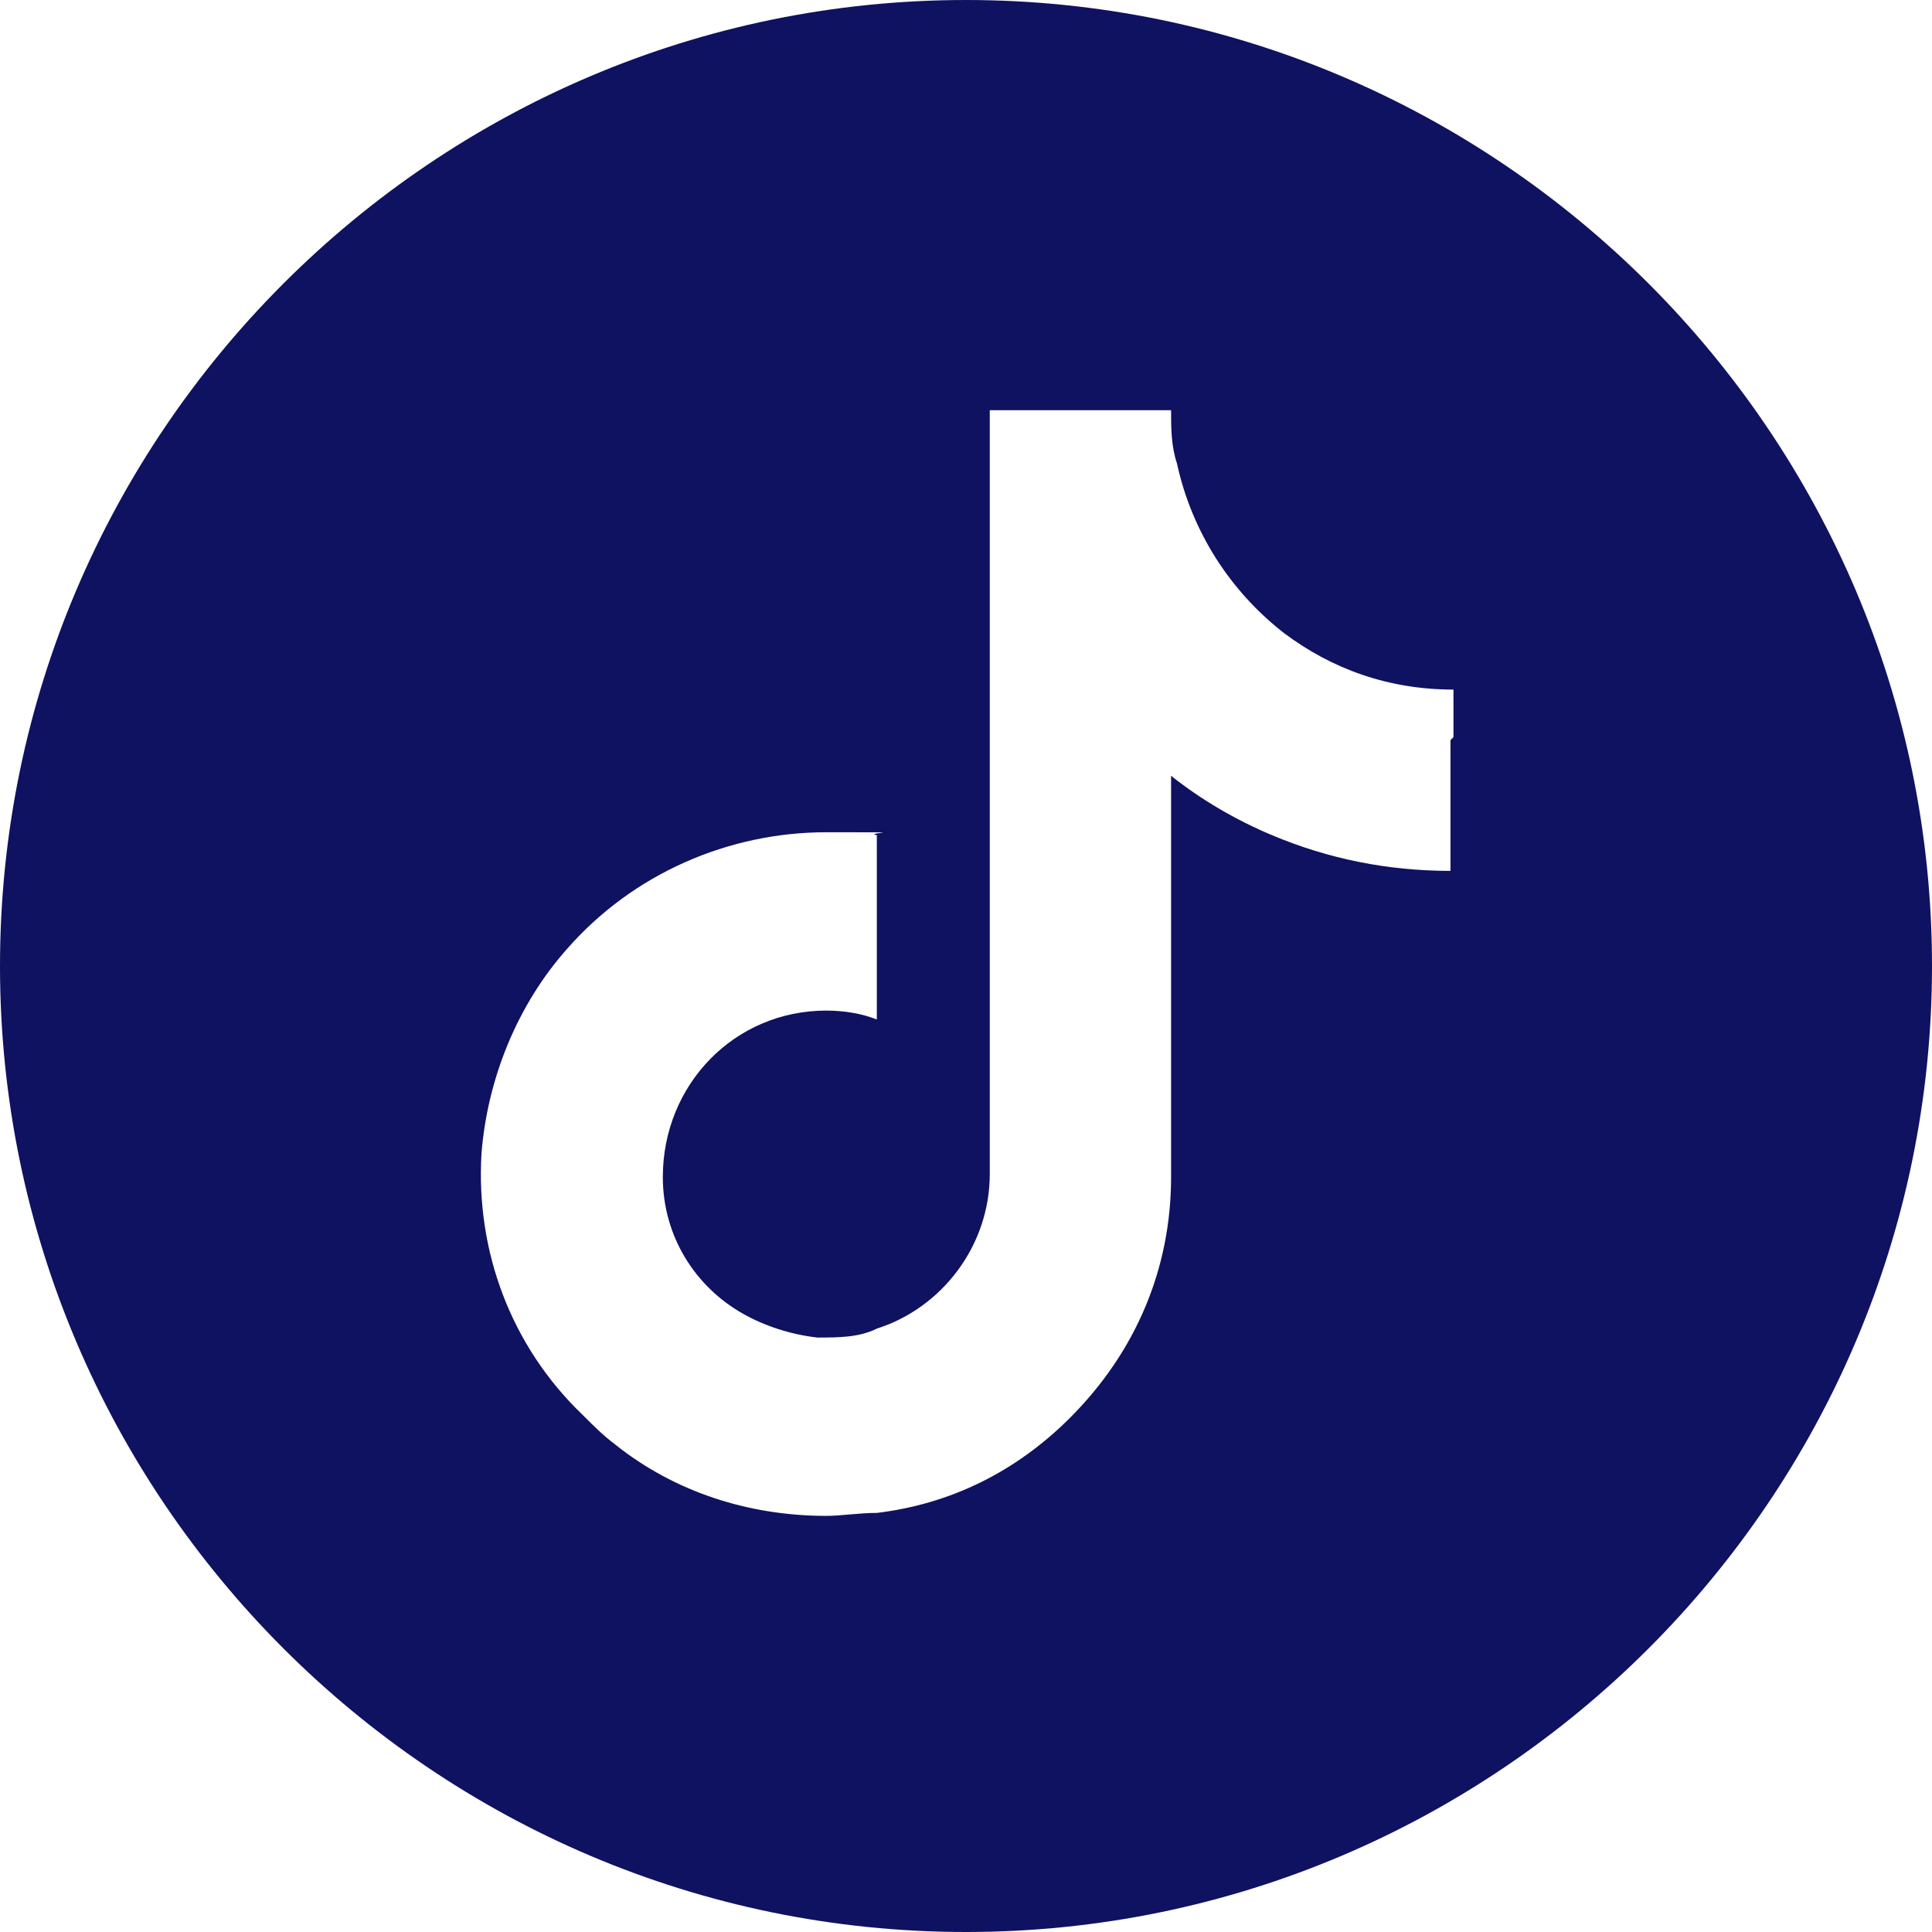
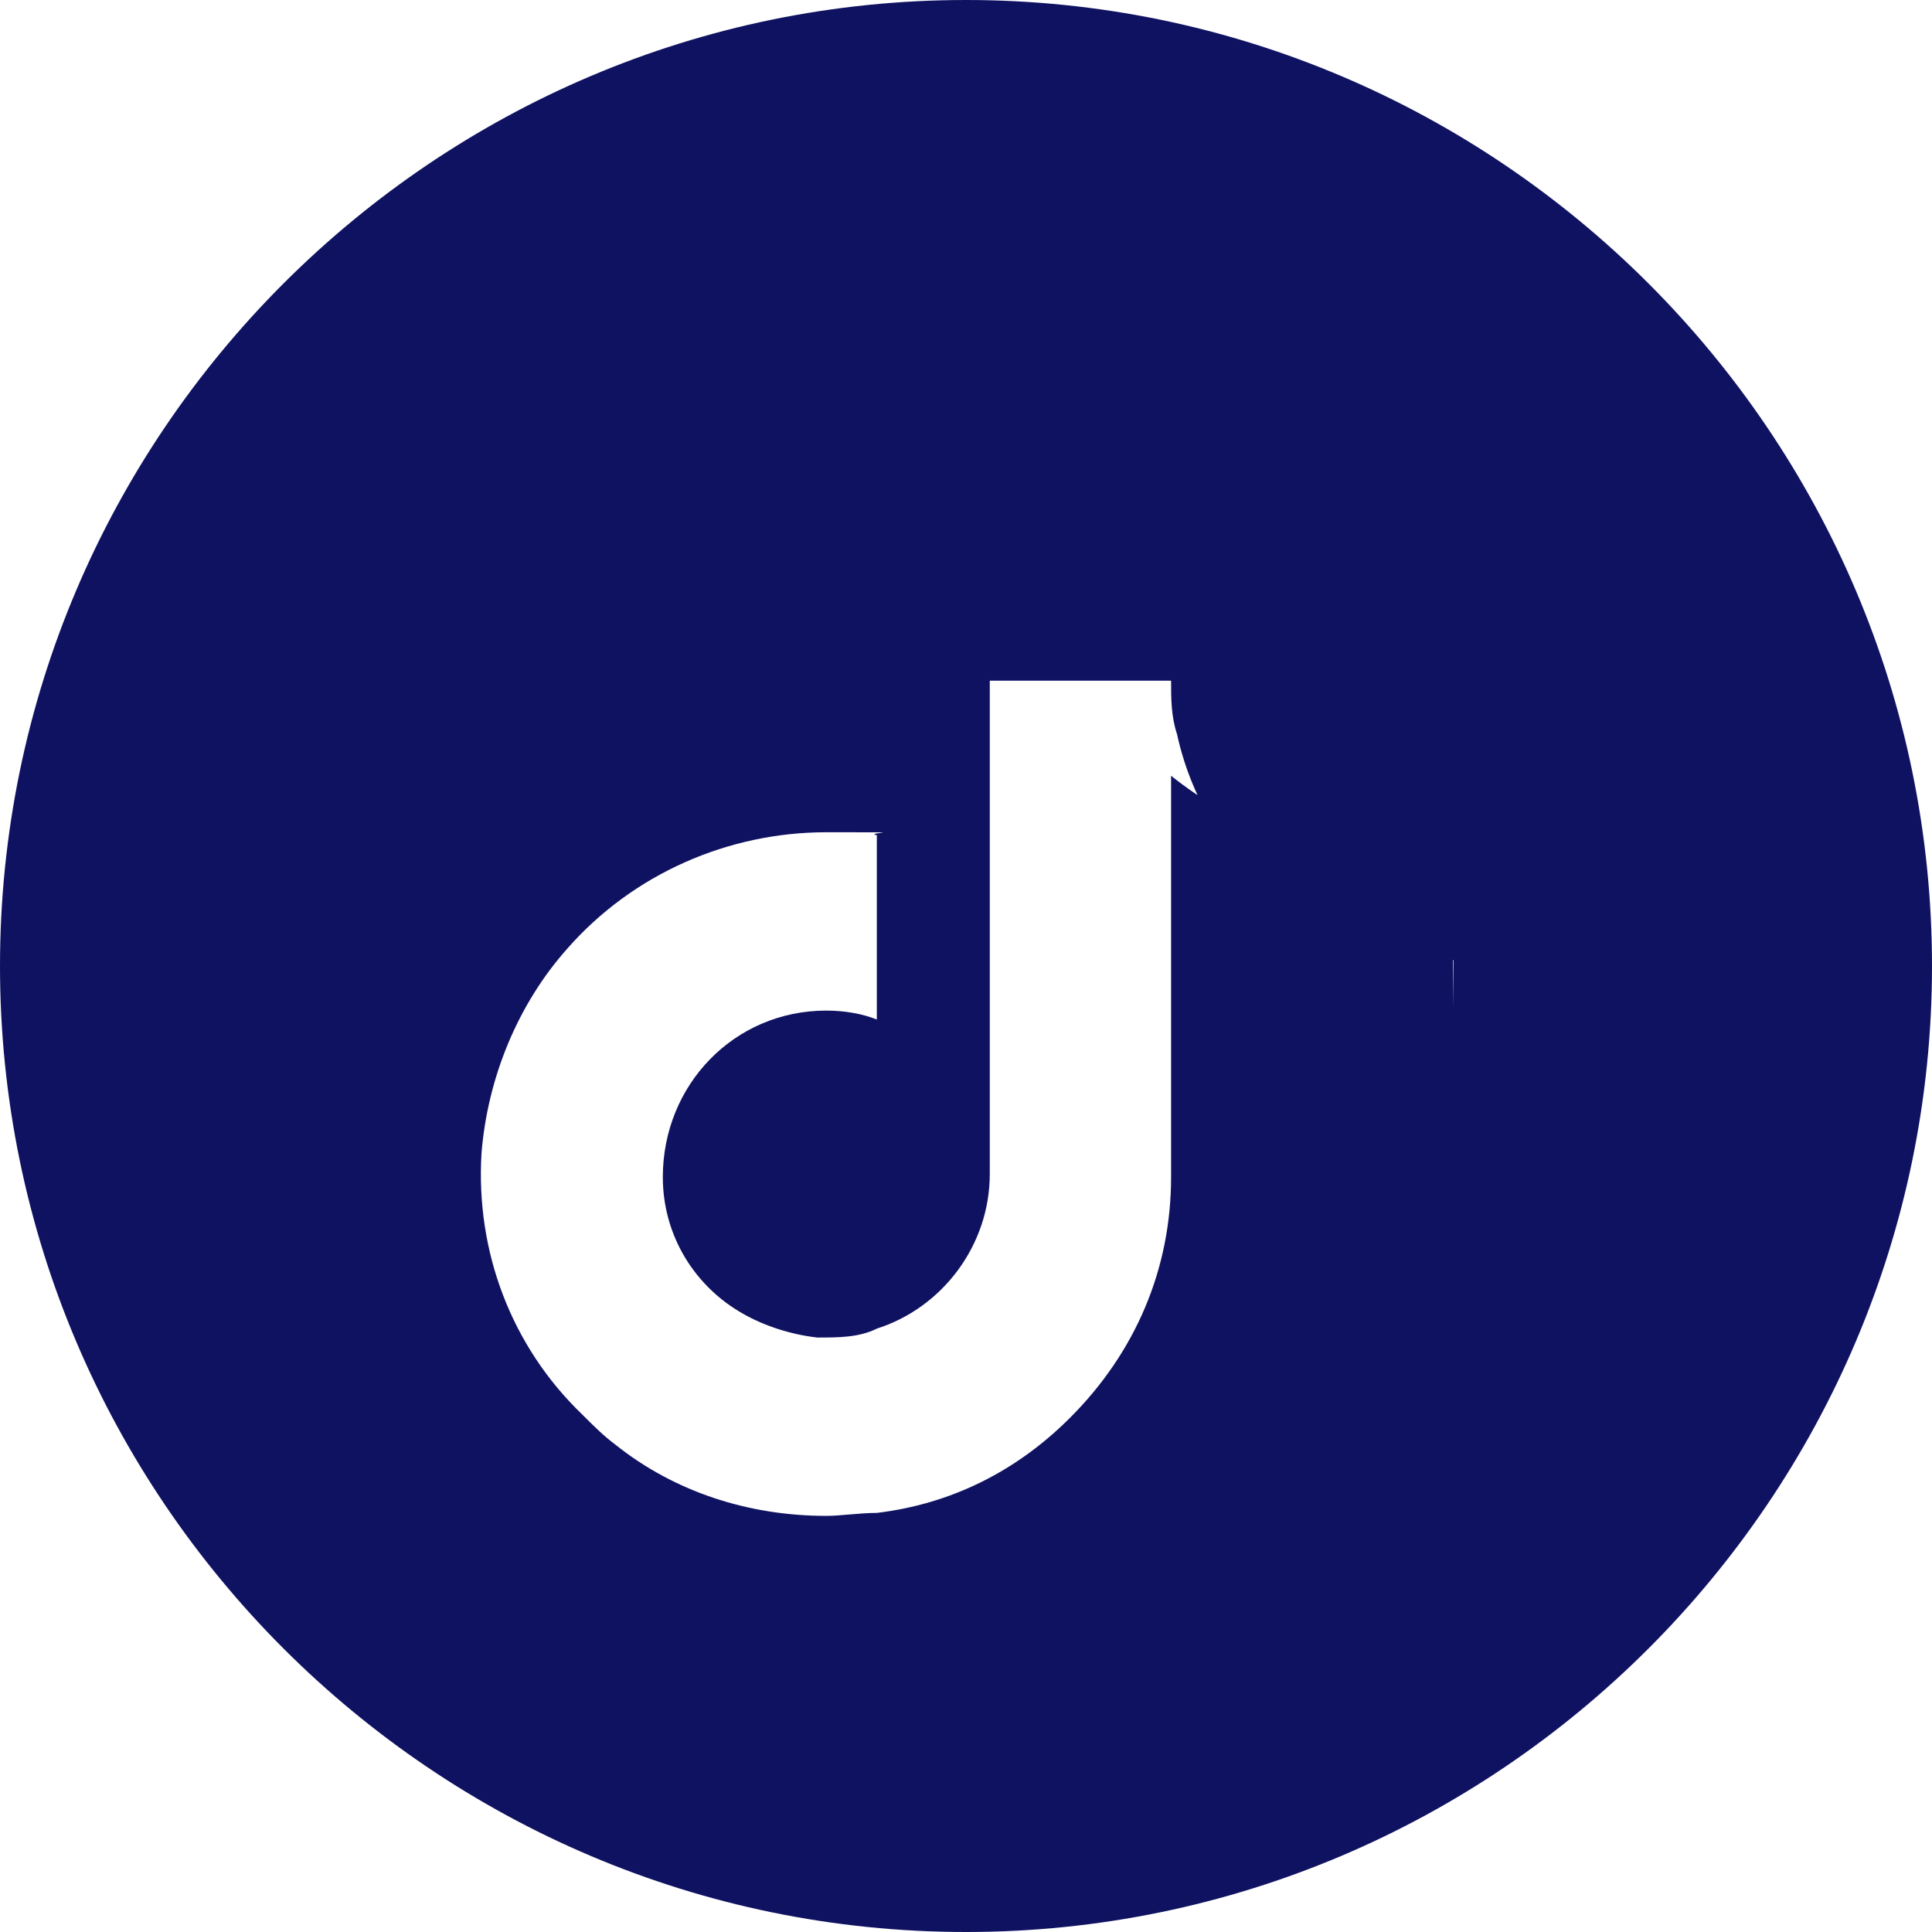
<svg xmlns="http://www.w3.org/2000/svg" id="Capa_1" version="1.1" viewBox="0 0 65 65">
  <defs>
    <style> .st0 { fill: #0f1261; } </style>
  </defs>
-   <path class="st0" d="M32.5,0C14.6,0,0,14.6,0,32.5s14.6,32.5,32.5,32.5,32.5-14.6,32.5-32.5S50.4,0,32.5,0ZM48.8,24.9v4.4c-2.1,0-4.1-.4-6-1.2-1.2-.5-2.4-1.2-3.4-2v13.5c0,3.1-1.2,5.9-3.4,8.1-1.8,1.8-4,2.9-6.5,3.2-.6,0-1.2.1-1.7.1-2.6,0-5.1-.8-7.1-2.4-.4-.3-.7-.6-1.1-1-2.4-2.3-3.6-5.5-3.4-8.8.2-2.5,1.2-5,2.9-6.9,2.2-2.5,5.4-3.9,8.7-3.9s1.2,0,1.7.1v6.2c-.5-.2-1.1-.3-1.7-.3-3.1,0-5.5,2.5-5.5,5.6,0,2,1.1,3.7,2.7,4.6.7.4,1.6.7,2.5.8.7,0,1.4,0,2-.3,2.2-.7,3.8-2.8,3.8-5.2v-9.1s0-16.6,0-16.6h6.1c0,.6,0,1.2.2,1.8.5,2.3,1.8,4.3,3.6,5.7,1.6,1.2,3.5,1.9,5.7,1.9s0,0,0,0v1.6h0Z" />
+   <path class="st0" d="M32.5,0C14.6,0,0,14.6,0,32.5s14.6,32.5,32.5,32.5,32.5-14.6,32.5-32.5S50.4,0,32.5,0ZM48.8,24.9v4.4c-2.1,0-4.1-.4-6-1.2-1.2-.5-2.4-1.2-3.4-2v13.5c0,3.1-1.2,5.9-3.4,8.1-1.8,1.8-4,2.9-6.5,3.2-.6,0-1.2.1-1.7.1-2.6,0-5.1-.8-7.1-2.4-.4-.3-.7-.6-1.1-1-2.4-2.3-3.6-5.5-3.4-8.8.2-2.5,1.2-5,2.9-6.9,2.2-2.5,5.4-3.9,8.7-3.9s1.2,0,1.7.1v6.2c-.5-.2-1.1-.3-1.7-.3-3.1,0-5.5,2.5-5.5,5.6,0,2,1.1,3.7,2.7,4.6.7.4,1.6.7,2.5.8.7,0,1.4,0,2-.3,2.2-.7,3.8-2.8,3.8-5.2s0-16.6,0-16.6h6.1c0,.6,0,1.2.2,1.8.5,2.3,1.8,4.3,3.6,5.7,1.6,1.2,3.5,1.9,5.7,1.9s0,0,0,0v1.6h0Z" />
</svg>